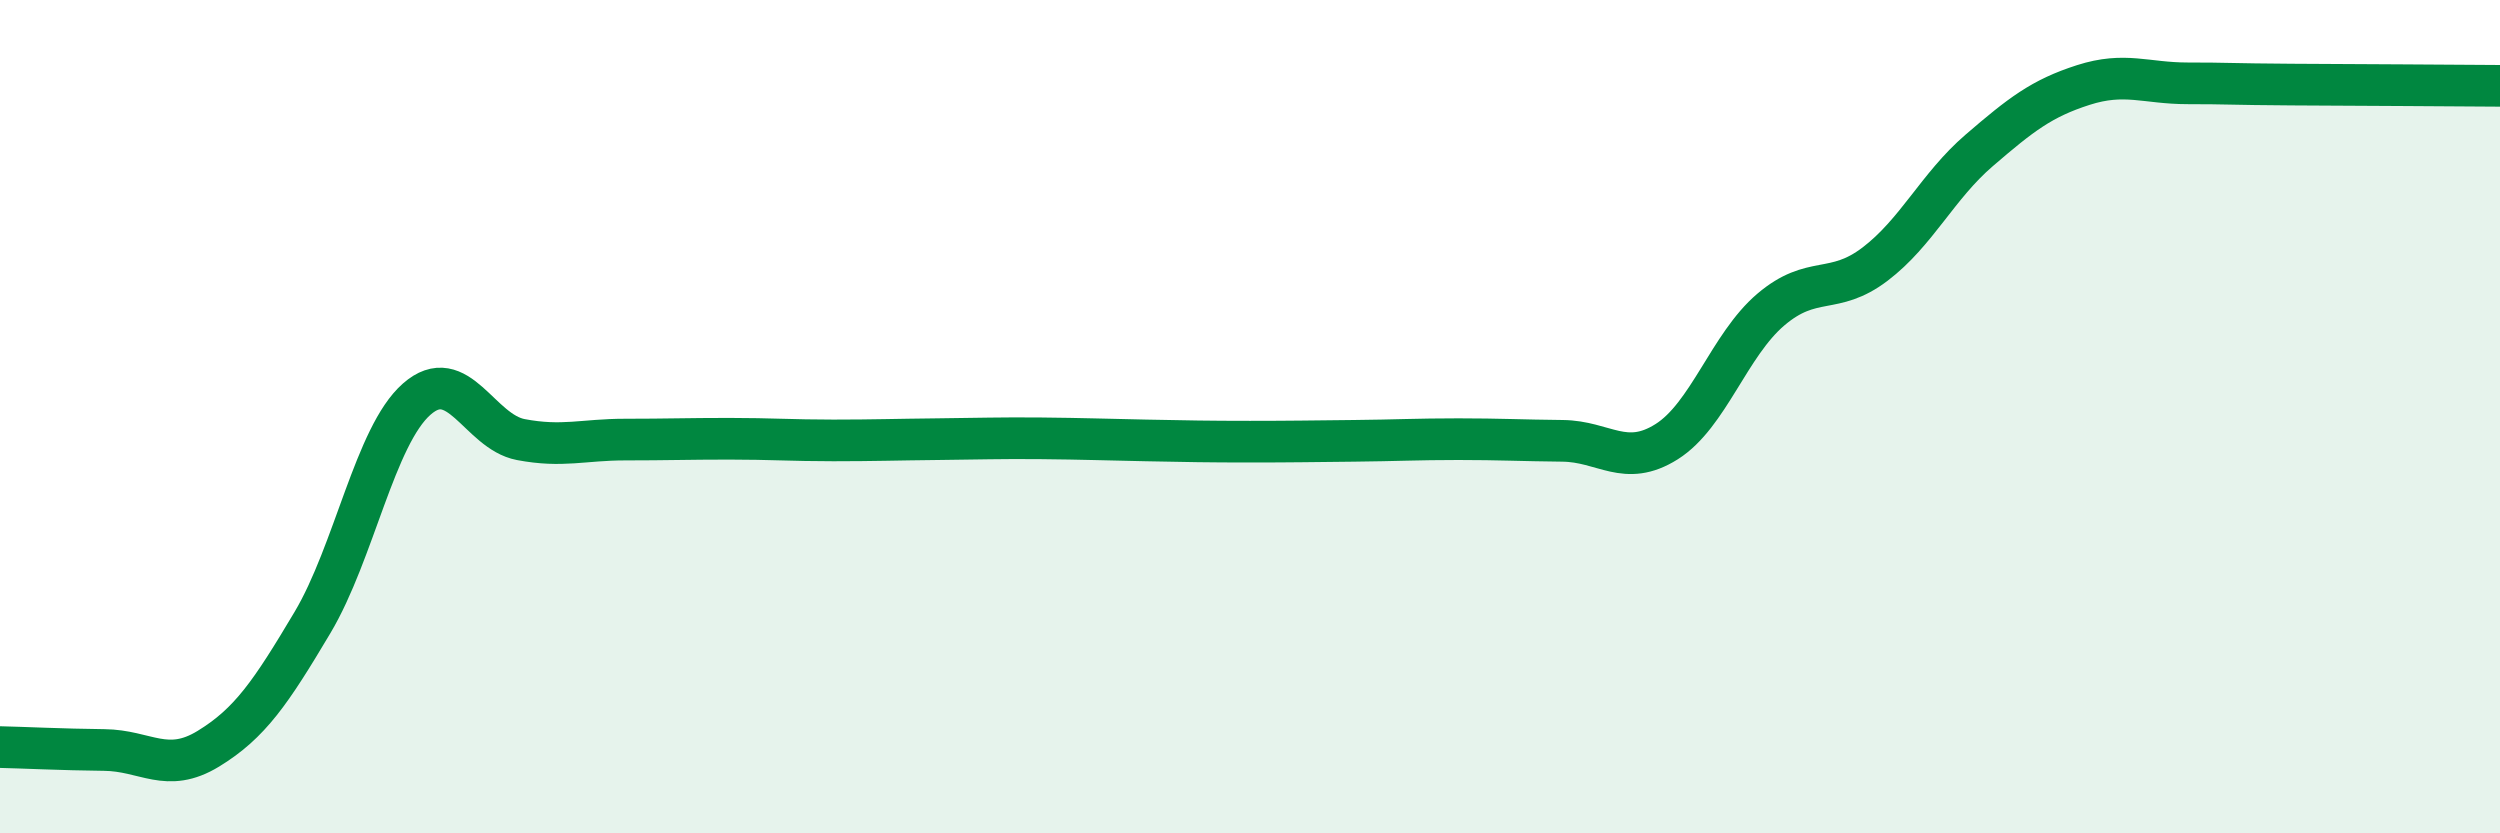
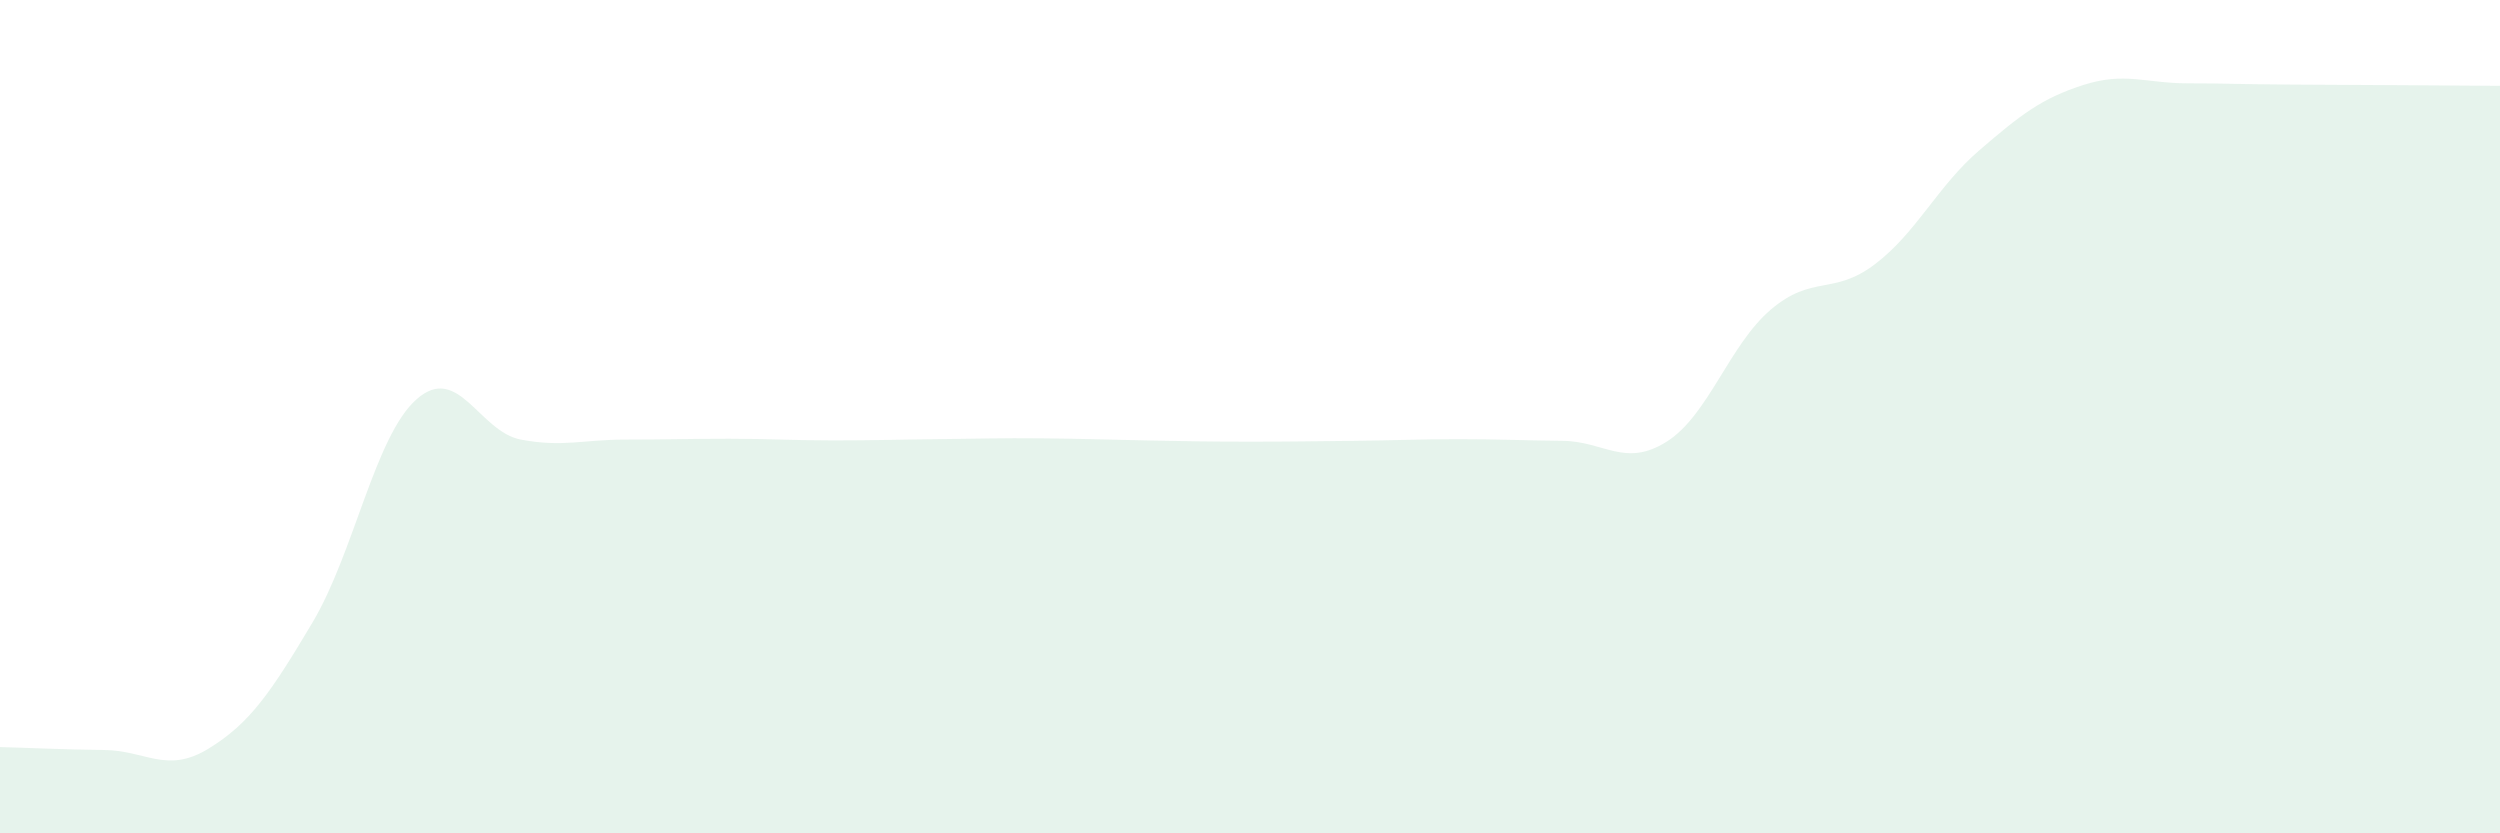
<svg xmlns="http://www.w3.org/2000/svg" width="60" height="20" viewBox="0 0 60 20">
  <path d="M 0,17.93 C 0.5,17.94 1.5,17.99 2.5,18 C 3.5,18.01 4,18.58 5,17.97 C 6,17.36 6.5,16.62 7.5,14.94 C 8.5,13.26 9,10.46 10,9.58 C 11,8.7 11.5,10.36 12.5,10.55 C 13.5,10.74 14,10.55 15,10.55 C 16,10.55 16.5,10.53 17.5,10.53 C 18.5,10.53 19,10.57 20,10.57 C 21,10.57 21.5,10.55 22.5,10.54 C 23.5,10.53 24,10.51 25,10.52 C 26,10.53 26.5,10.55 27.5,10.57 C 28.5,10.59 29,10.6 30,10.6 C 31,10.6 31.5,10.59 32.5,10.58 C 33.5,10.57 34,10.54 35,10.54 C 36,10.54 36.5,10.57 37.5,10.58 C 38.5,10.59 39,11.23 40,10.6 C 41,9.97 41.5,8.28 42.5,7.43 C 43.5,6.58 44,7.1 45,6.34 C 46,5.58 46.5,4.47 47.5,3.61 C 48.5,2.75 49,2.36 50,2.04 C 51,1.72 51.5,2 52.5,2 C 53.5,2 53.5,2.02 55,2.03 C 56.5,2.04 59,2.05 60,2.06L60 20L0 20Z" fill="#008740" opacity="0.1" stroke-linecap="round" stroke-linejoin="round" />
-   <path d="M 0,17.93 C 0.5,17.94 1.5,17.99 2.5,18 C 3.5,18.01 4,18.58 5,17.97 C 6,17.36 6.5,16.62 7.5,14.94 C 8.5,13.26 9,10.46 10,9.58 C 11,8.7 11.5,10.36 12.5,10.55 C 13.5,10.74 14,10.55 15,10.55 C 16,10.55 16.5,10.53 17.5,10.53 C 18.5,10.53 19,10.57 20,10.57 C 21,10.57 21.5,10.55 22.5,10.54 C 23.5,10.53 24,10.51 25,10.52 C 26,10.53 26.5,10.55 27.5,10.57 C 28.5,10.59 29,10.6 30,10.6 C 31,10.6 31.5,10.59 32.5,10.58 C 33.5,10.57 34,10.54 35,10.54 C 36,10.54 36.5,10.57 37.5,10.58 C 38.5,10.59 39,11.23 40,10.6 C 41,9.97 41.5,8.28 42.5,7.43 C 43.5,6.58 44,7.1 45,6.34 C 46,5.58 46.5,4.47 47.5,3.61 C 48.5,2.75 49,2.36 50,2.04 C 51,1.72 51.5,2 52.5,2 C 53.5,2 53.5,2.02 55,2.03 C 56.5,2.04 59,2.05 60,2.06" stroke="#008740" stroke-width="1" fill="none" stroke-linecap="round" stroke-linejoin="round" />
</svg>